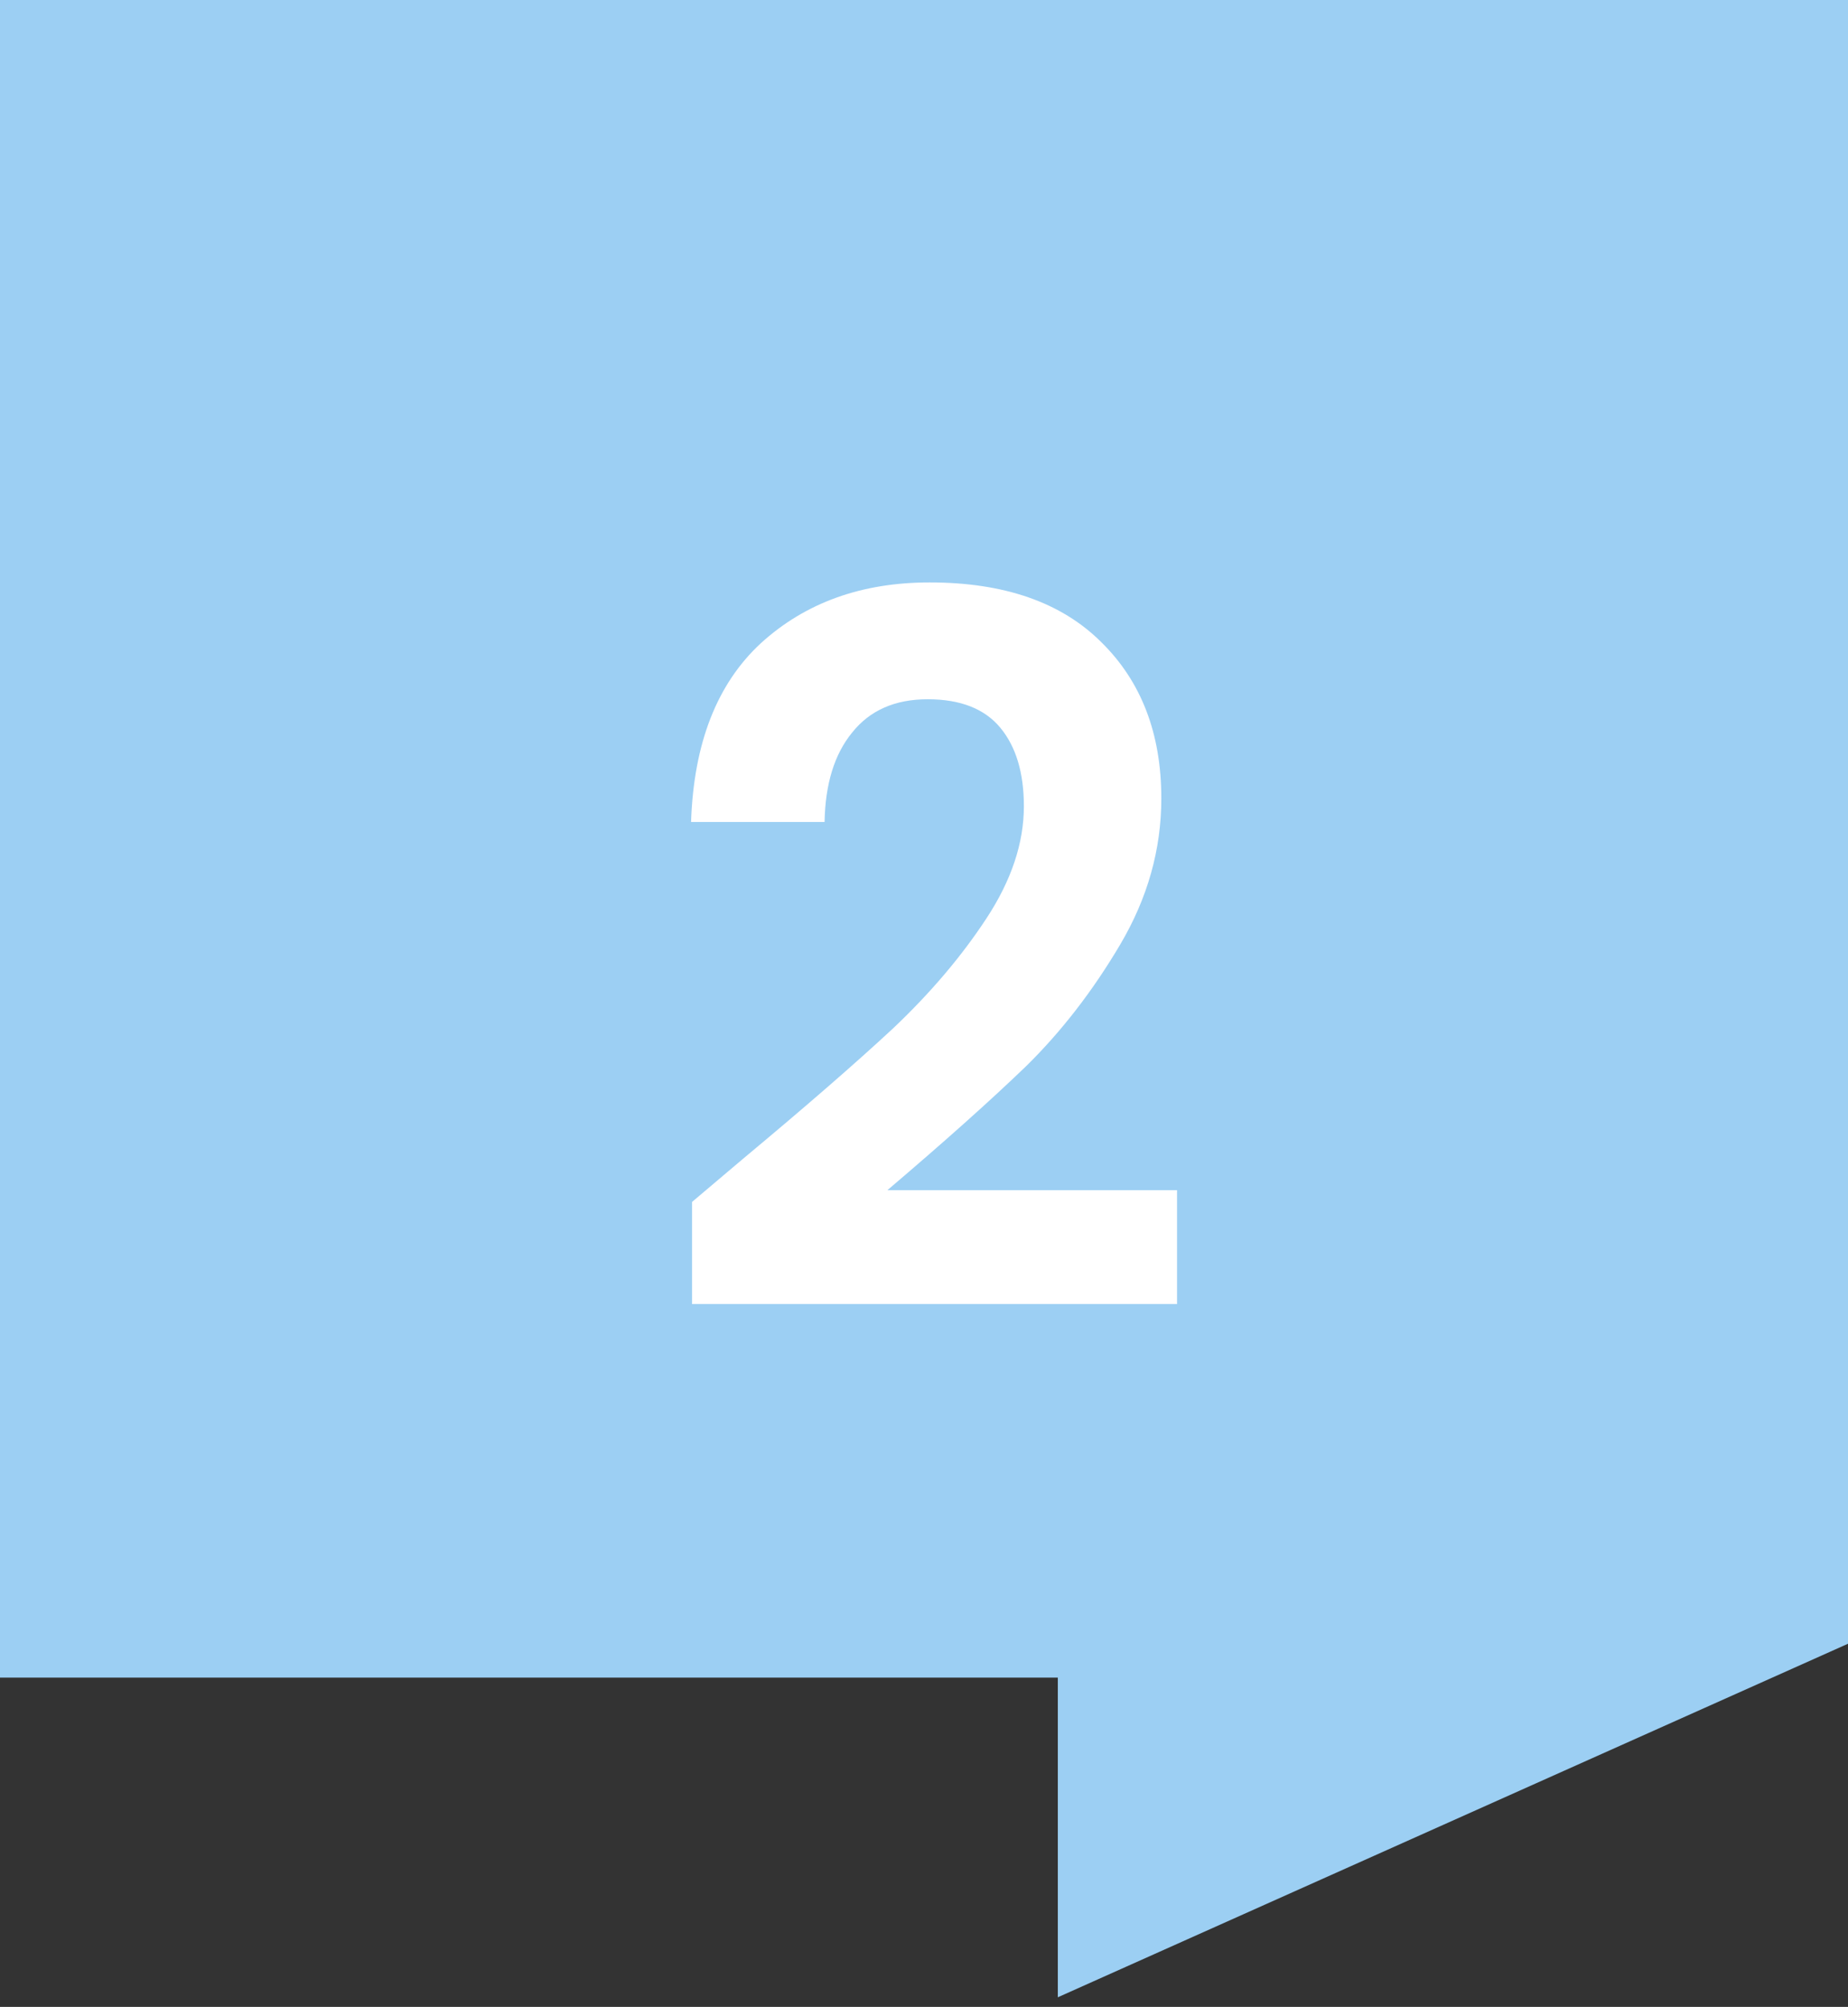
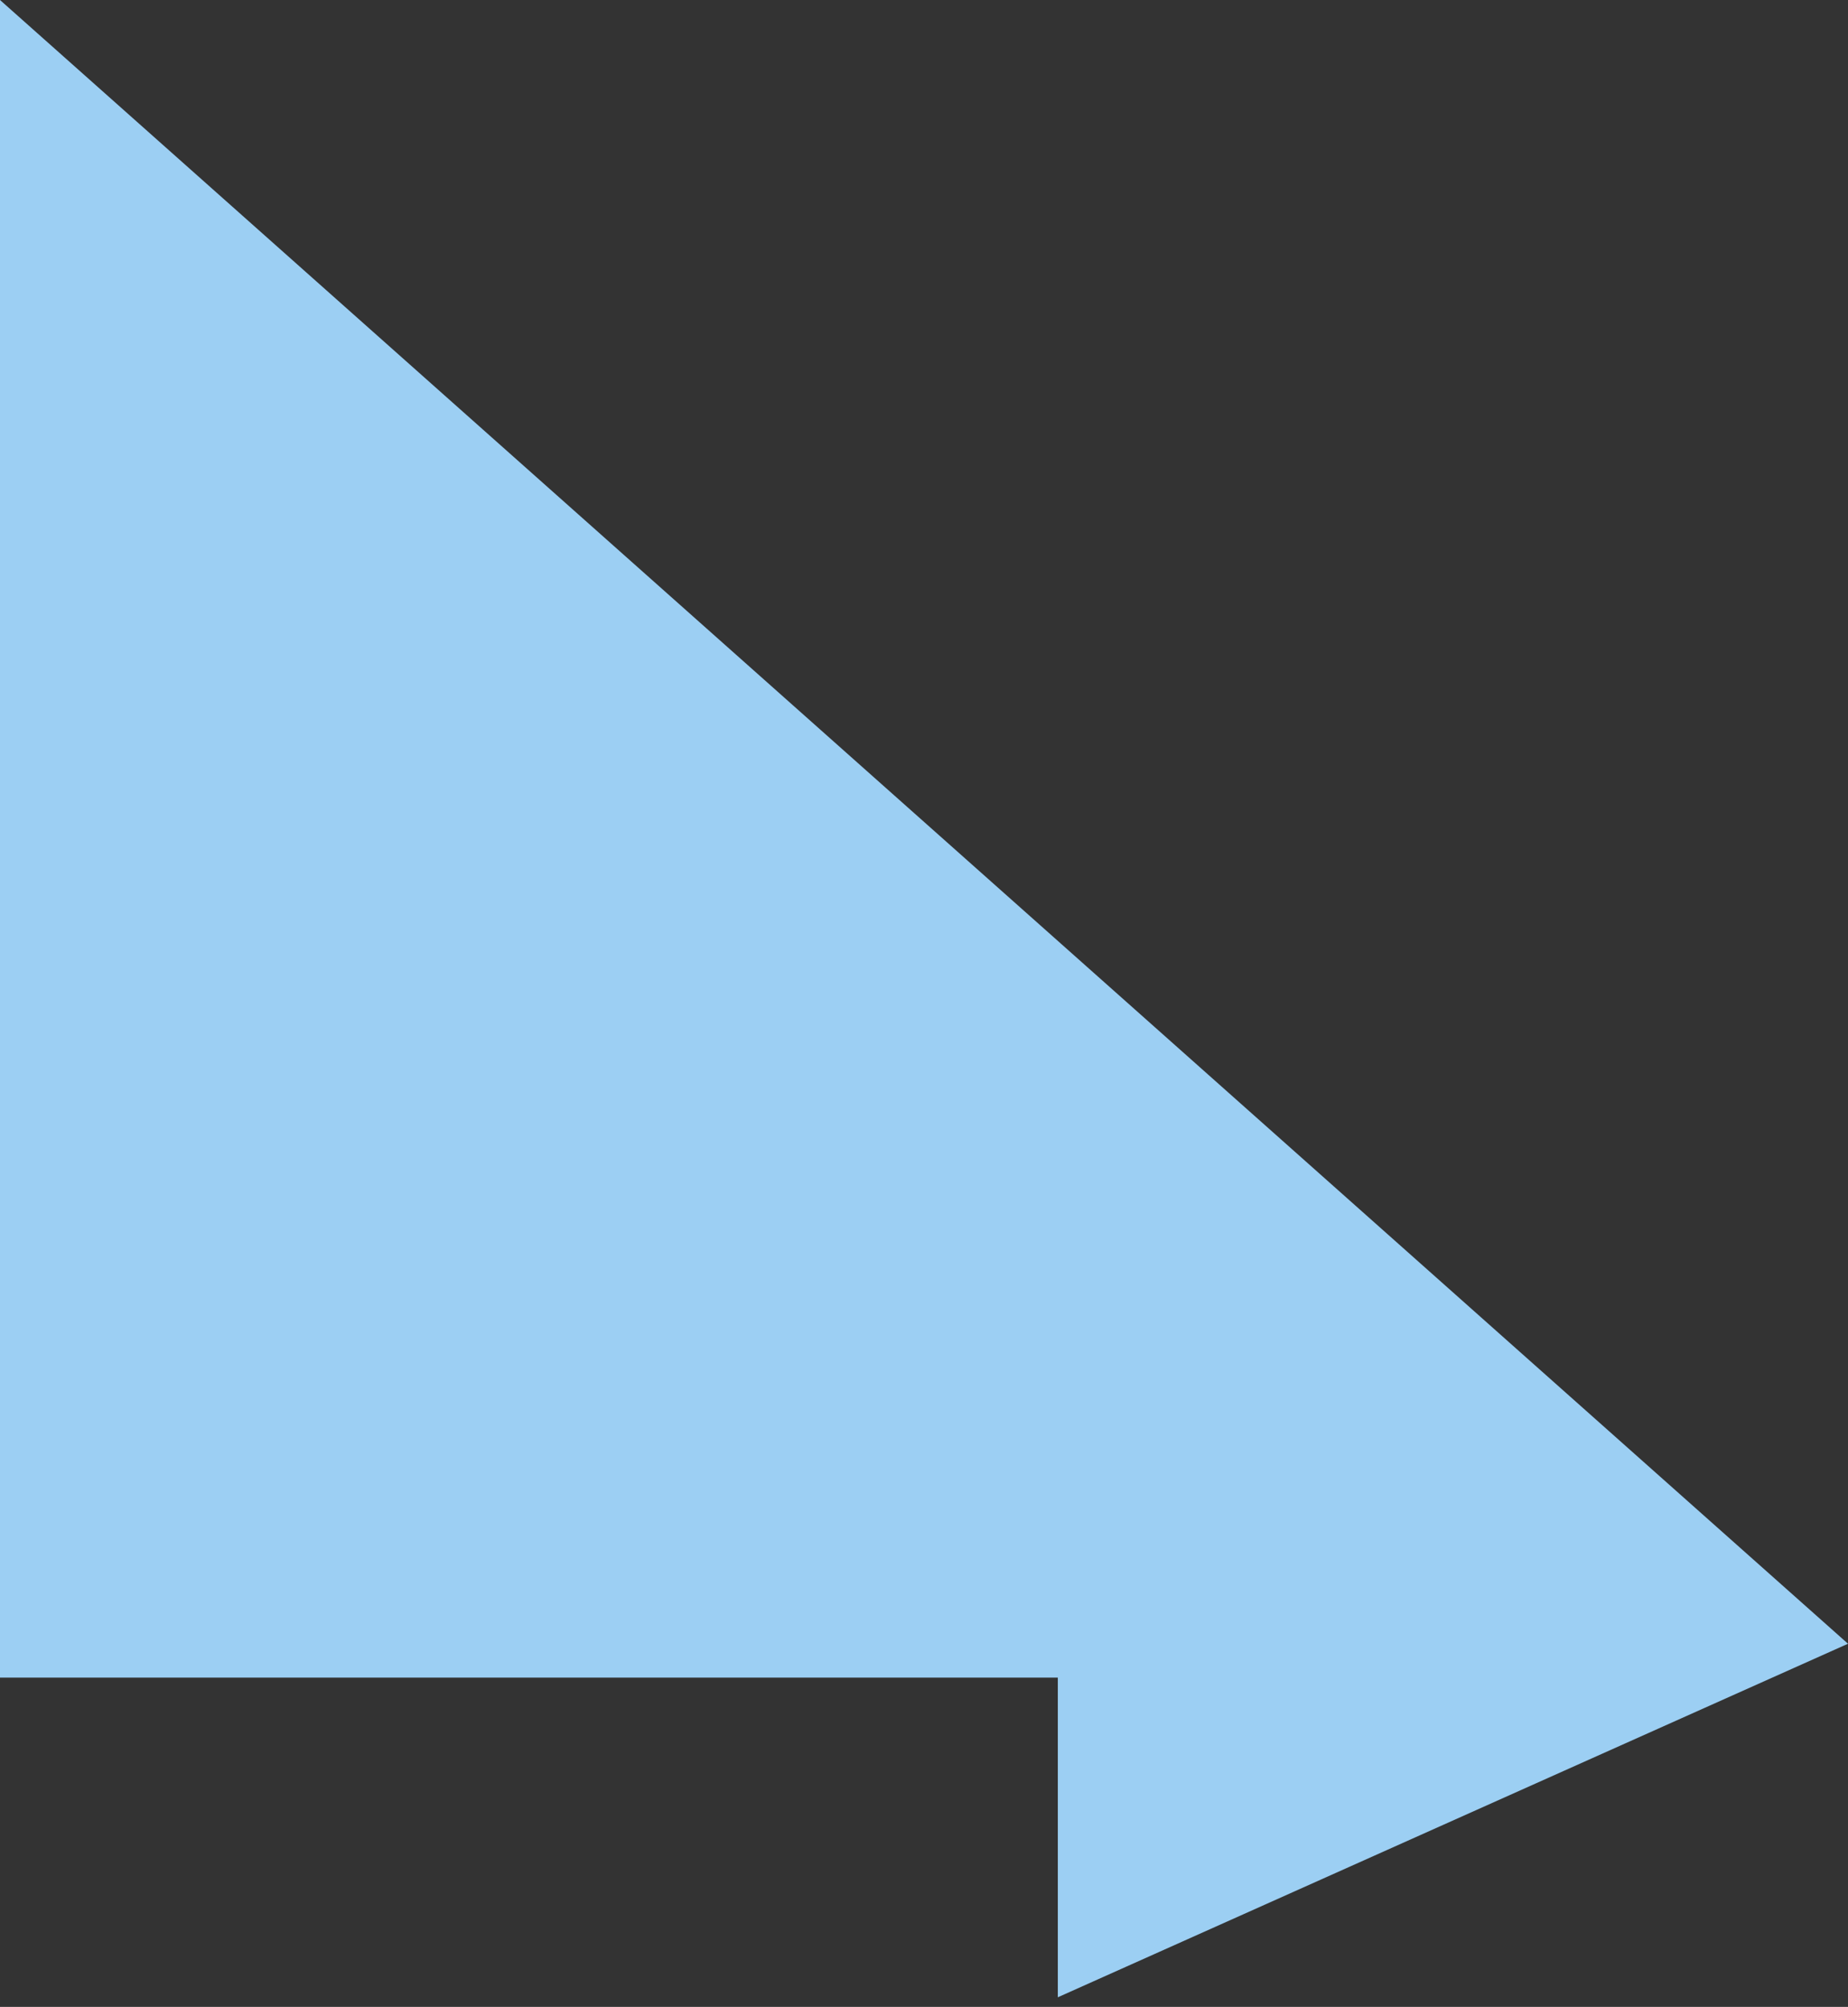
<svg xmlns="http://www.w3.org/2000/svg" fill="none" height="139" viewBox="0 0 128 139" width="128">
  <rect x="0" y="0" width="128" height="139" fill="#333333" stroke="none" />
-   <path d="m128 113.848-54.731 24.487v-22.141h-73.269v-116.194h128" fill="#9ccff3" />
-   <path d="m51.47 80.256c4.352-3.627 7.82-6.641 10.404-9.044 2.584-2.448 4.737-4.987 6.46-7.616 1.723-2.629 2.584-5.213 2.584-7.752 0-2.312-.544-4.125-1.632-5.44s-2.765-1.972-5.032-1.972c-2.267 0-4.012.771-5.236 2.312-1.224 1.496-1.859 3.559-1.904 6.188h-9.248c.181-5.44 1.791-9.565 4.828-12.376 3.083-2.811 6.981-4.216 11.696-4.216 5.168 0 9.135 1.383 11.9 4.148 2.765 2.72 4.148 6.324 4.148 10.812 0 3.536-.952 6.913-2.856 10.132s-4.08 6.029-6.528 8.432c-2.448 2.357-5.644 5.213-9.588 8.568h20.06v7.888h-33.592v-7.072z" fill="#fff" />
+   <path d="m128 113.848-54.731 24.487v-22.141h-73.269v-116.194" fill="#9ccff3" />
</svg>